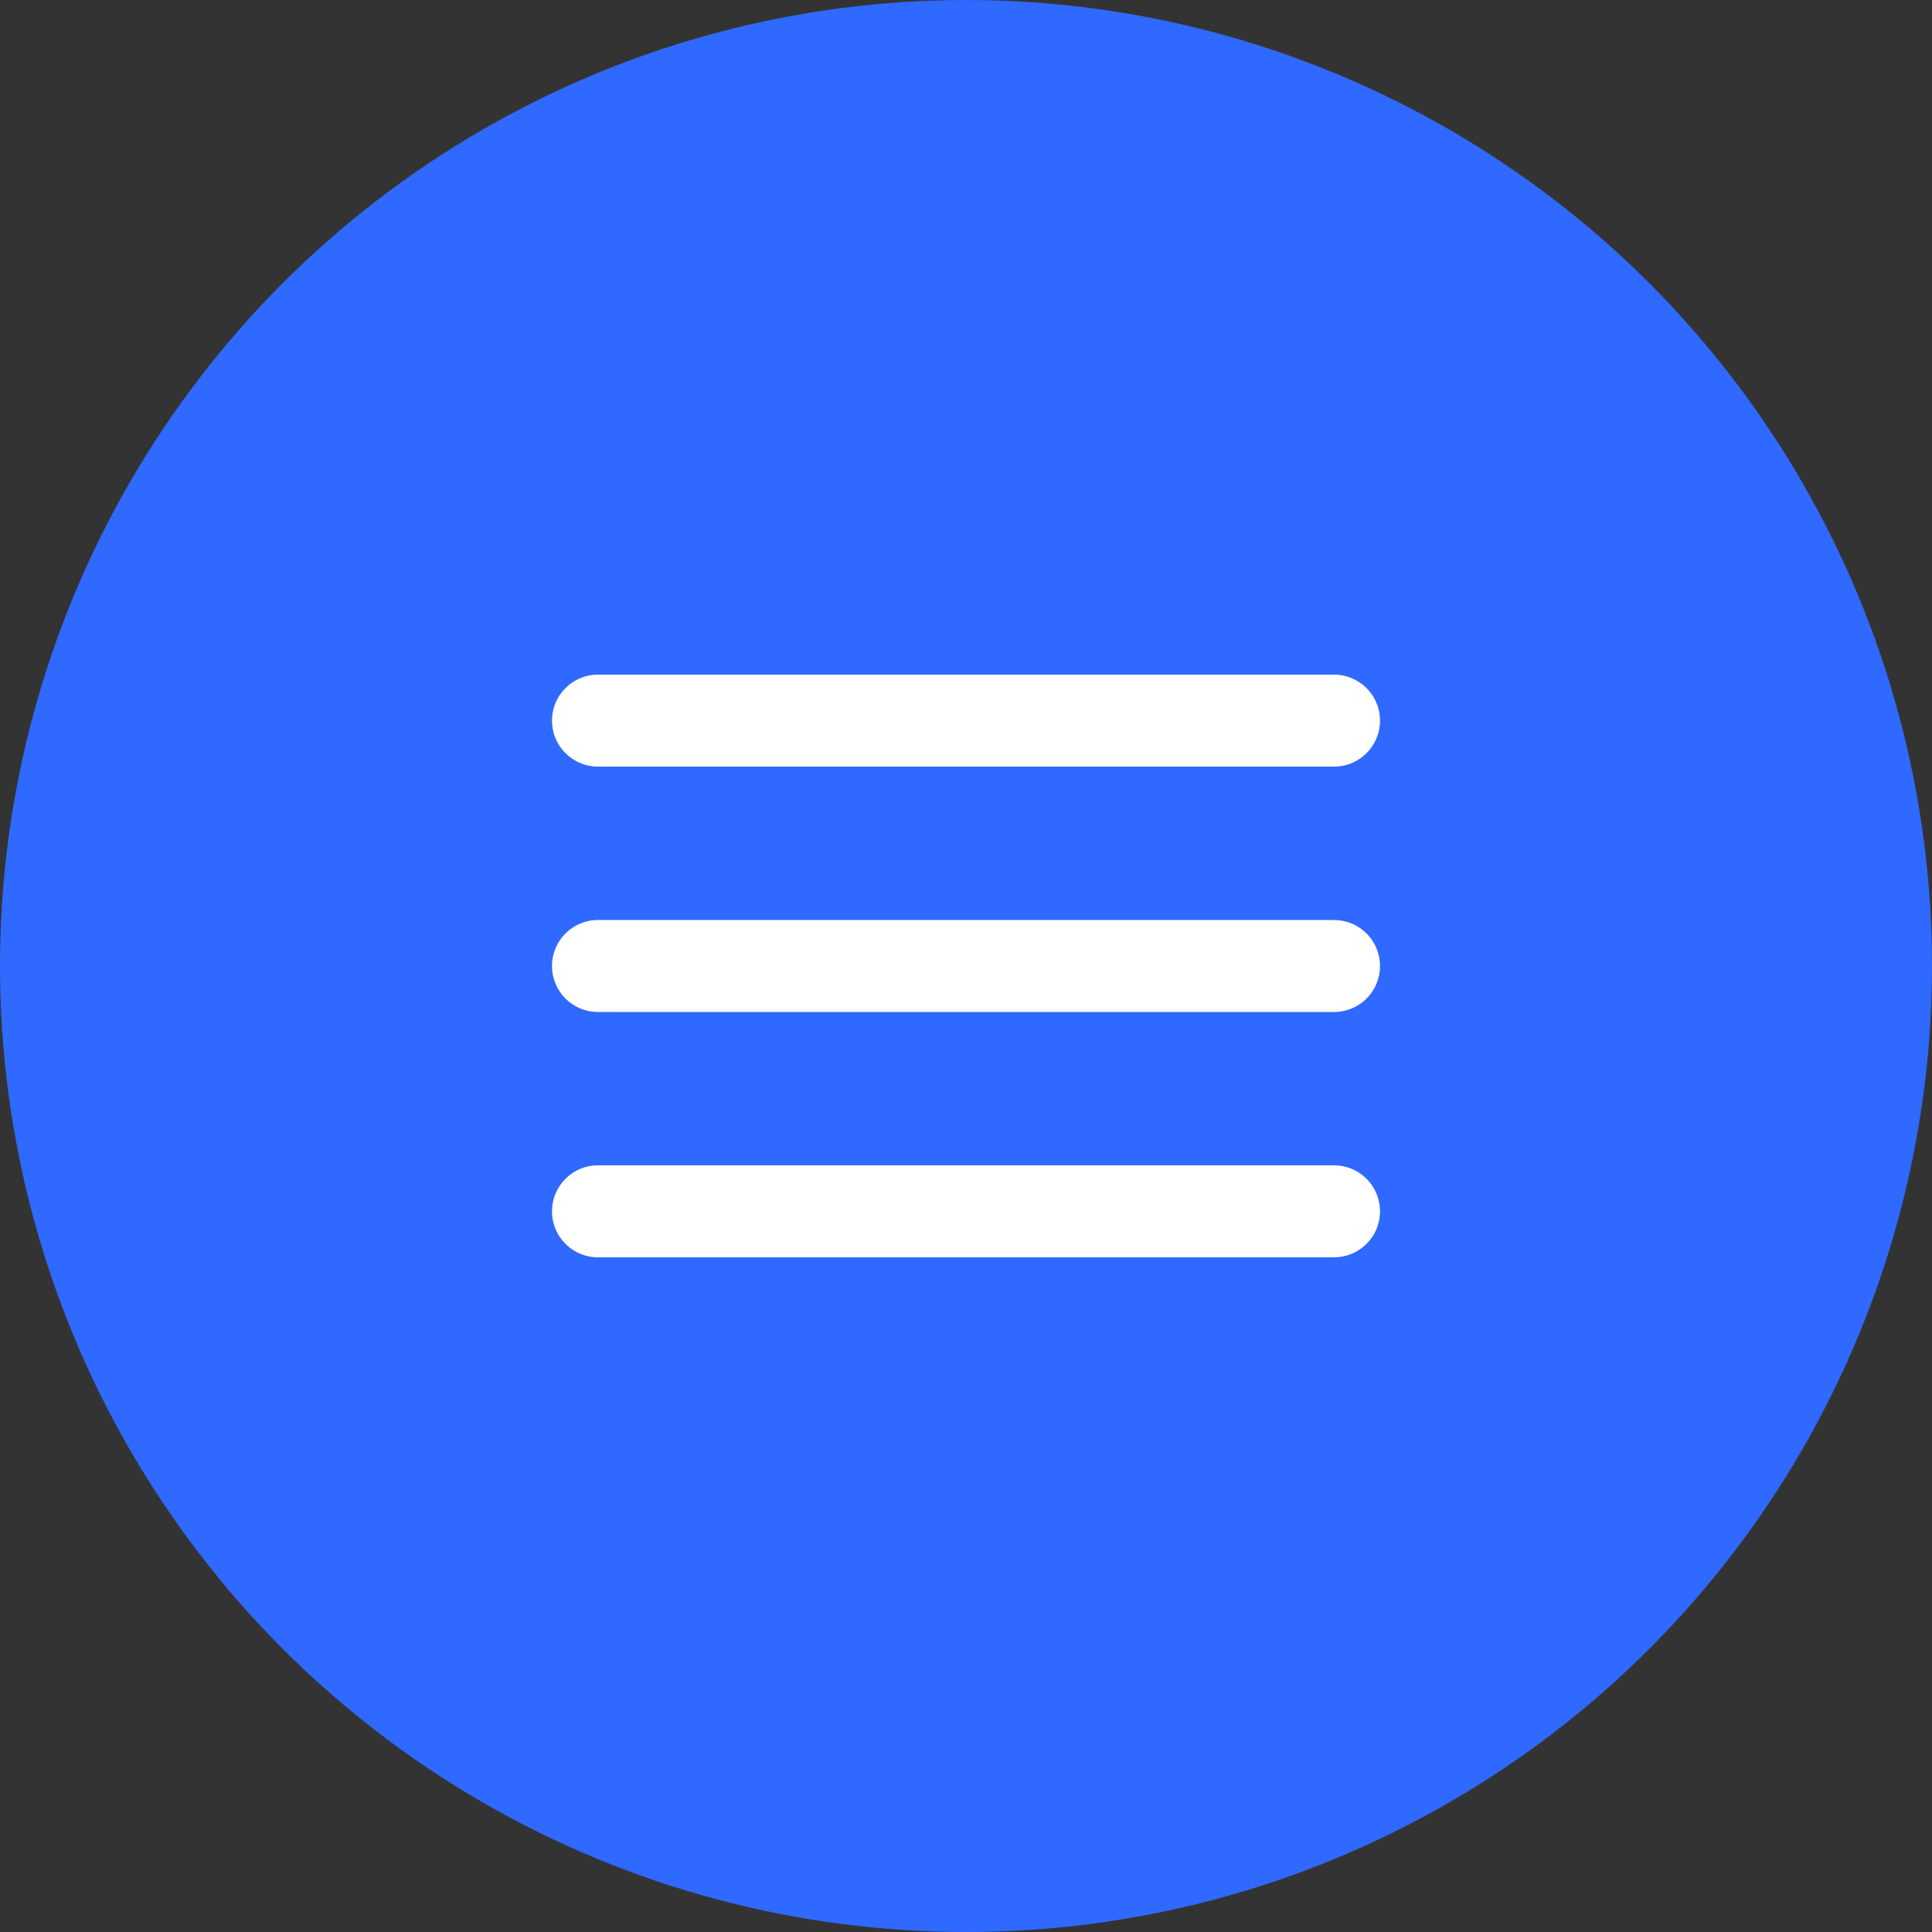
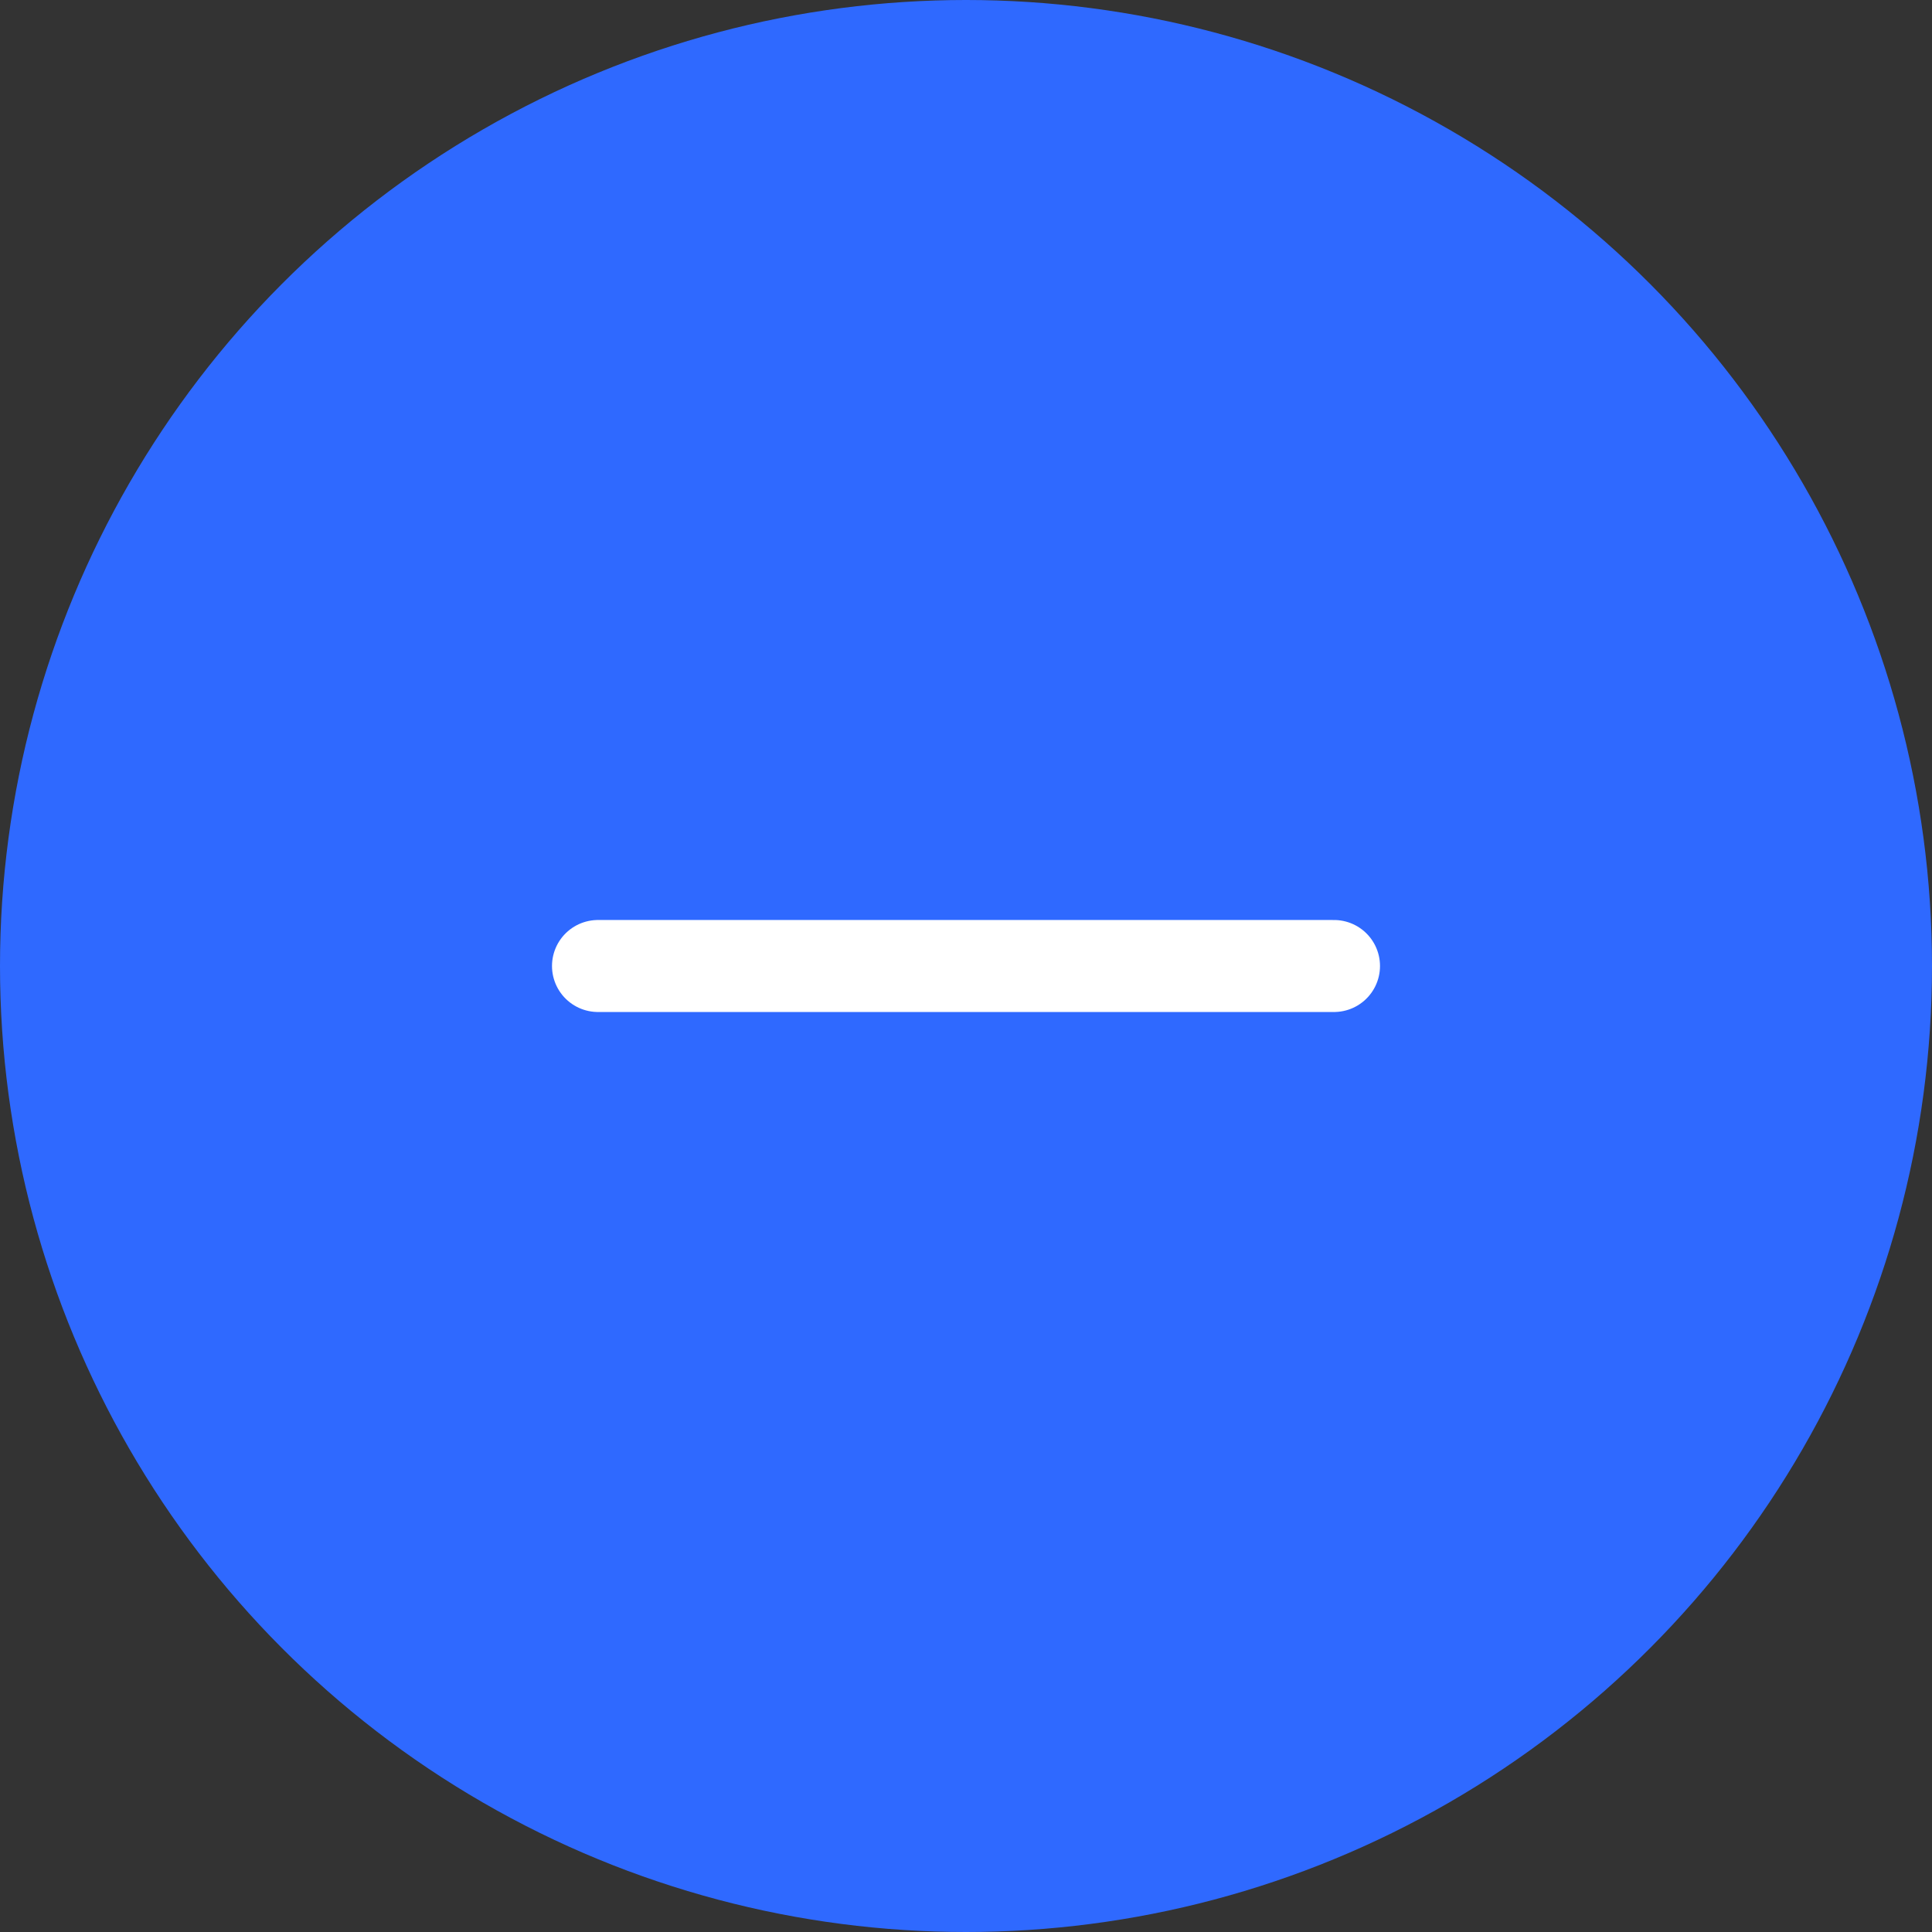
<svg xmlns="http://www.w3.org/2000/svg" width="42" height="42" viewBox="0 0 42 42" fill="none">
  <rect x="0" y="0" width="42" height="42" fill="#333333" stroke="none" />
  <circle cx="21" cy="21" r="21" fill="#2F69FF" />
  <path d="M13 21H29" stroke="white" stroke-width="2" stroke-linecap="round" stroke-linejoin="round" />
-   <path d="M13 15.666H29" stroke="white" stroke-width="2" stroke-linecap="round" stroke-linejoin="round" />
-   <path d="M13 26.333H29" stroke="white" stroke-width="2" stroke-linecap="round" stroke-linejoin="round" />
</svg>